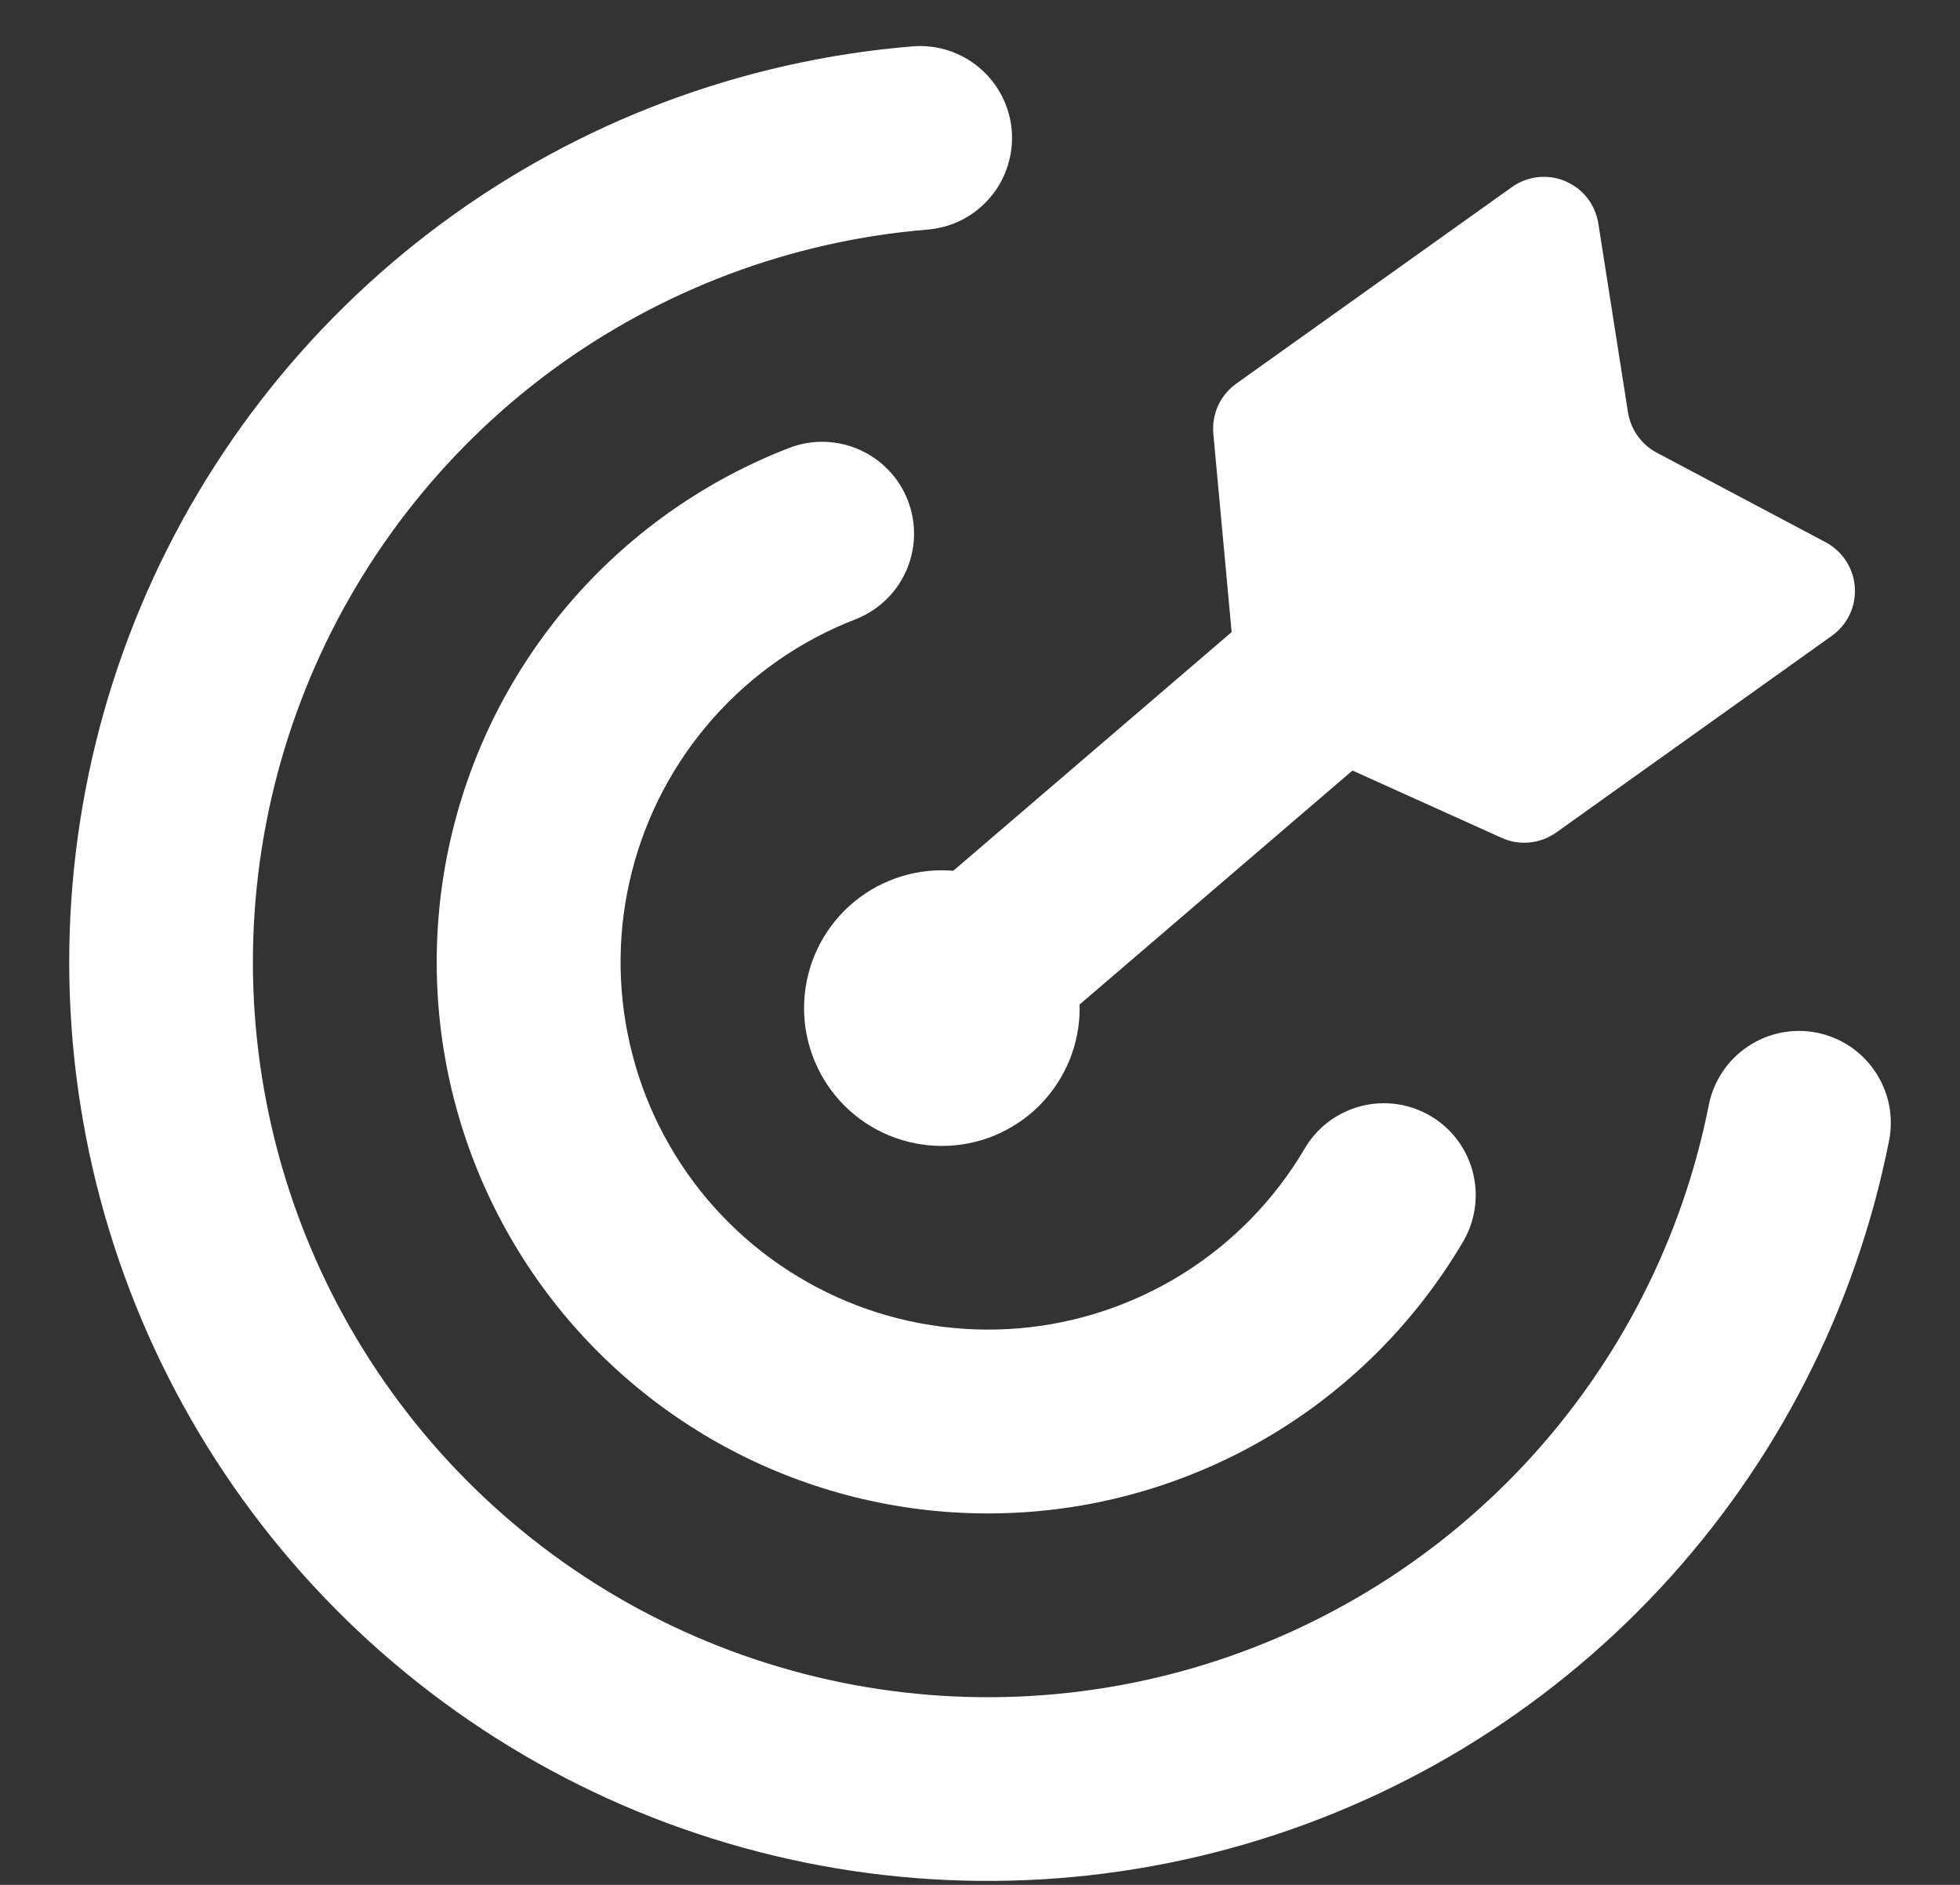
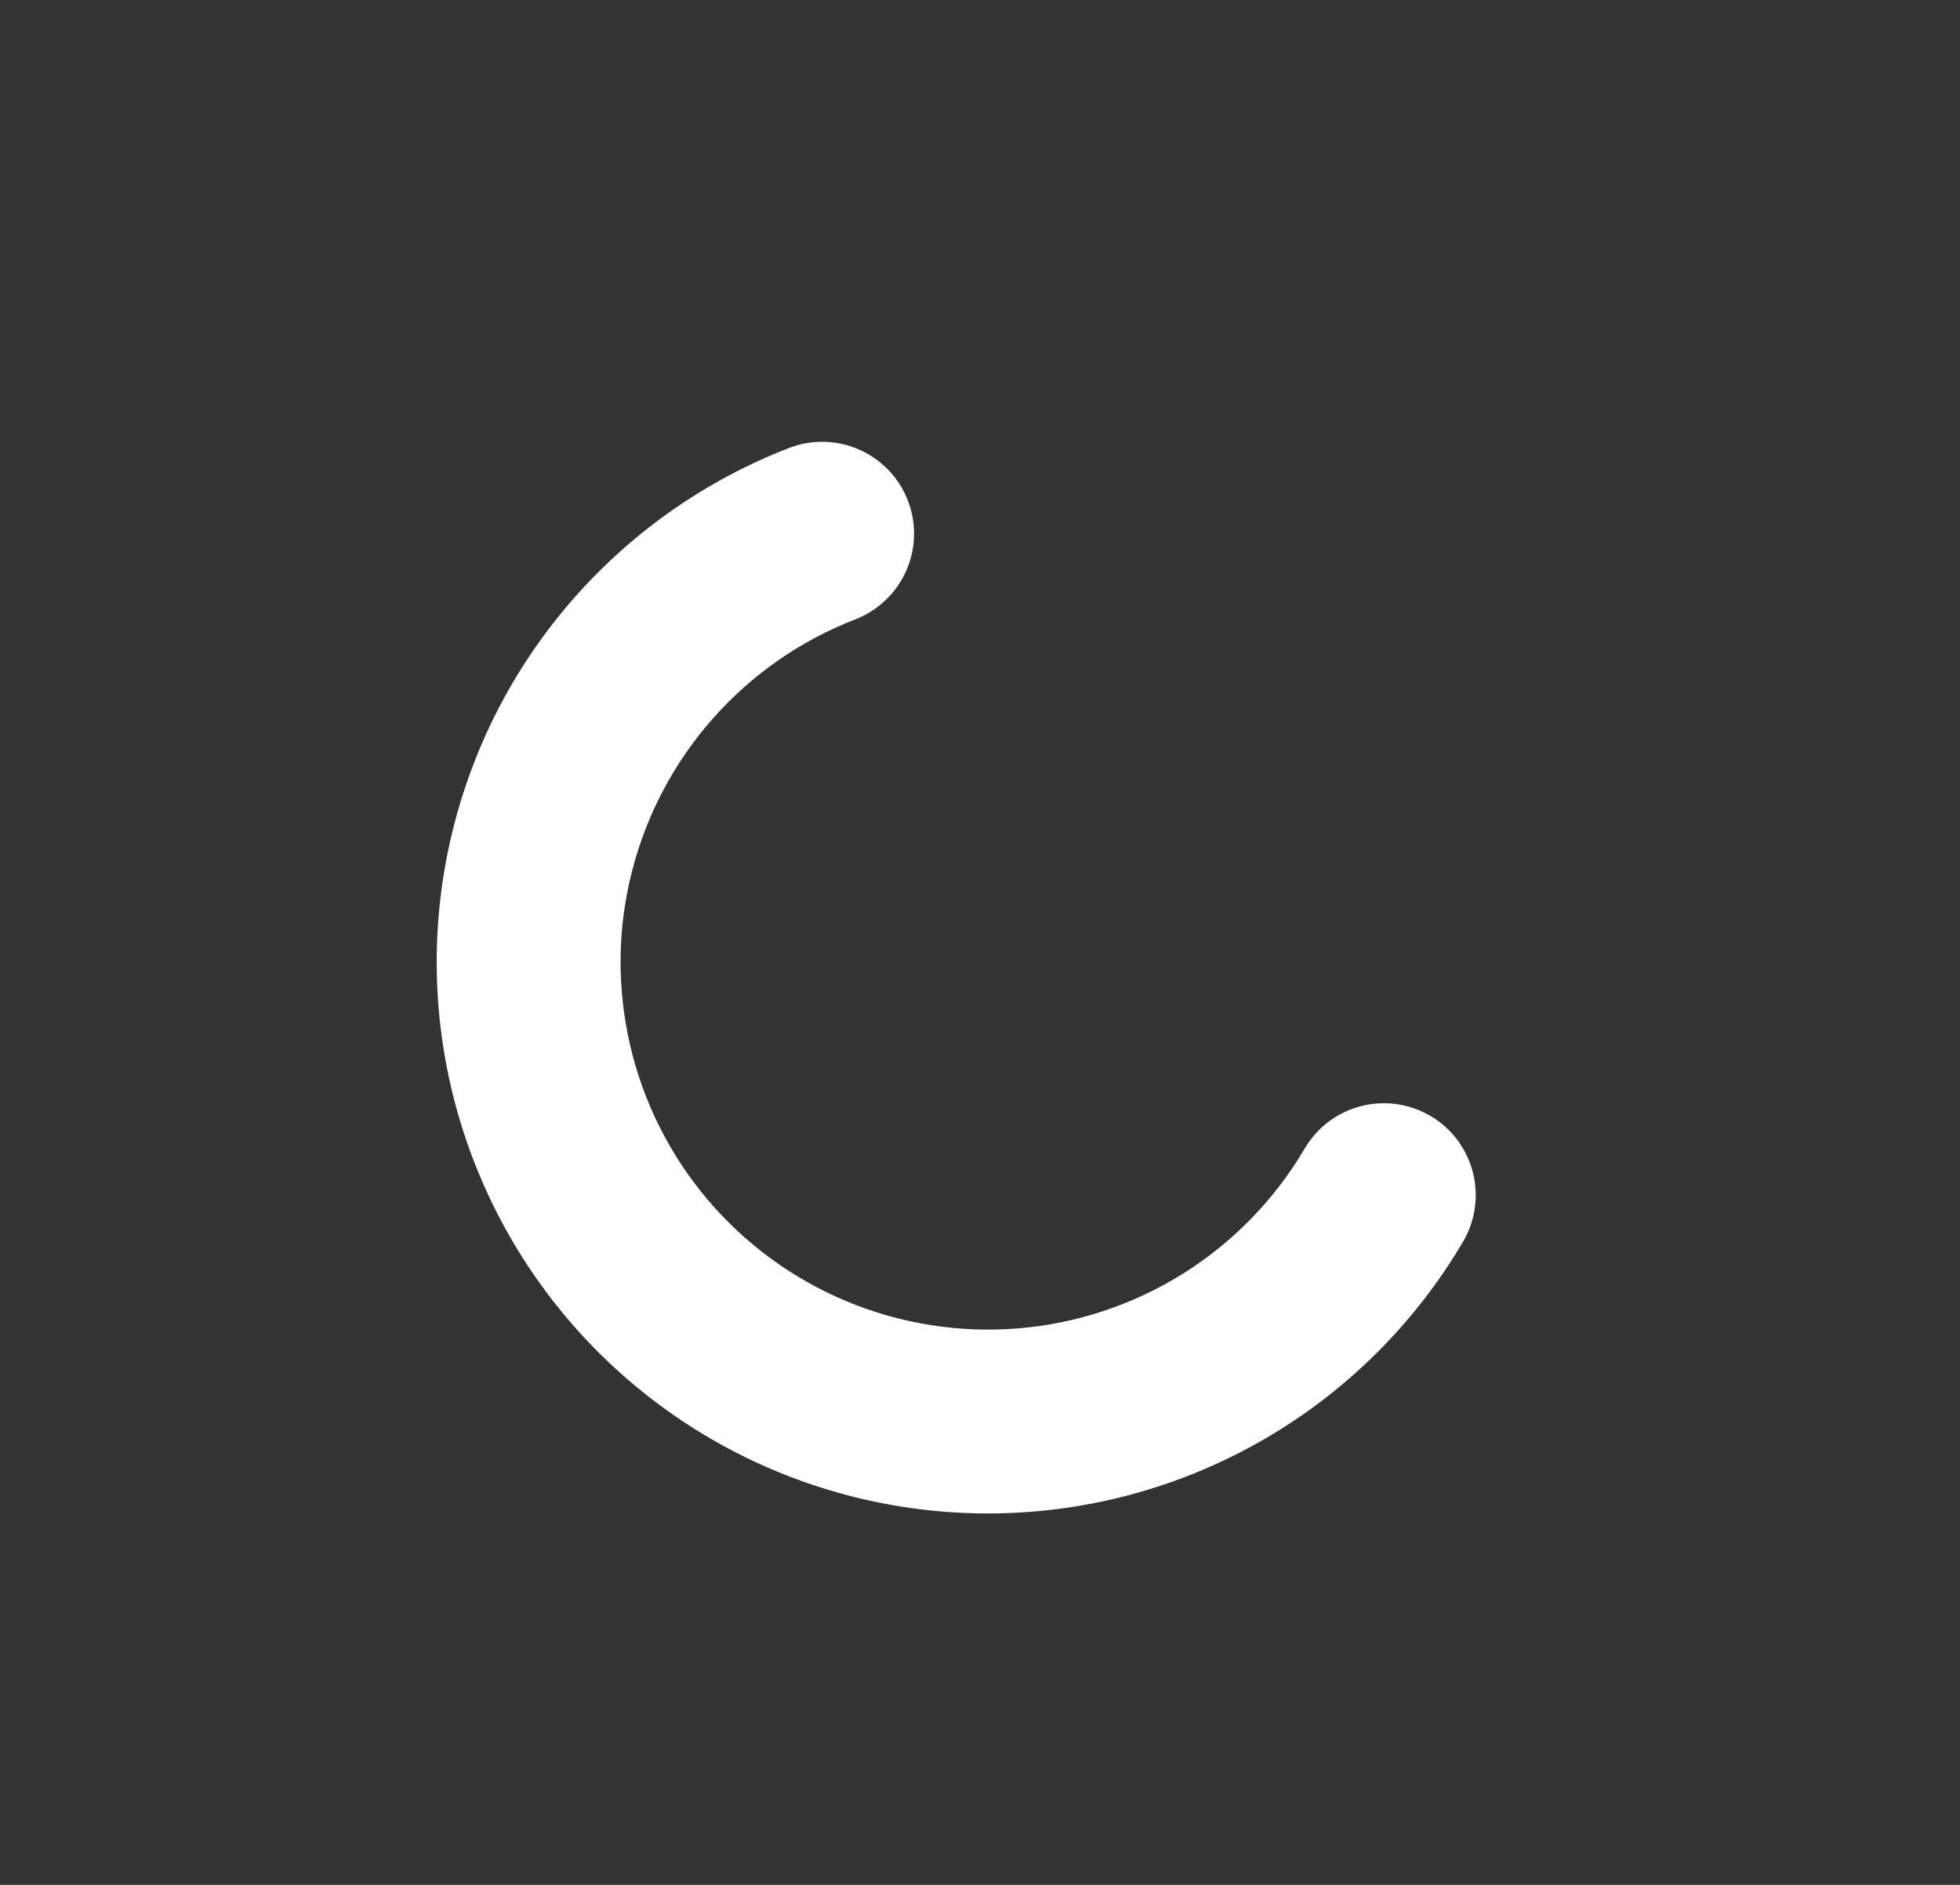
<svg xmlns="http://www.w3.org/2000/svg" width="26" height="25" viewBox="0 0 26 25" fill="none">
  <rect x="0" y="0" width="26" height="25" fill="#333333" stroke="none" />
-   <path fill-rule="evenodd" clip-rule="evenodd" d="M13.421 1.73C13.434 1.89 13.415 2.051 13.366 2.203C13.317 2.356 13.239 2.497 13.135 2.619C13.031 2.741 12.905 2.842 12.762 2.915C12.62 2.988 12.464 3.032 12.304 3.045C10.497 3.194 8.768 3.844 7.309 4.921C5.851 5.999 4.723 7.462 4.05 9.146C3.378 10.83 3.188 12.668 3.503 14.453C3.817 16.239 4.624 17.901 5.831 19.254C7.038 20.607 8.599 21.596 10.338 22.11C12.076 22.625 13.924 22.644 15.673 22.167C17.422 21.689 19.003 20.733 20.239 19.406C21.474 18.079 22.316 16.434 22.668 14.656C22.699 14.499 22.761 14.349 22.85 14.216C22.938 14.083 23.053 13.969 23.186 13.88C23.319 13.791 23.468 13.729 23.625 13.697C23.782 13.666 23.943 13.666 24.1 13.697C24.257 13.728 24.407 13.79 24.54 13.879C24.673 13.968 24.787 14.082 24.876 14.215C24.965 14.348 25.027 14.497 25.059 14.654C25.09 14.811 25.09 14.973 25.059 15.13C24.618 17.353 23.567 19.409 22.022 21.067C20.477 22.726 18.501 23.92 16.314 24.517C14.128 25.114 11.819 25.09 9.646 24.446C7.472 23.803 5.522 22.567 4.013 20.876C2.504 19.185 1.496 17.107 1.103 14.875C0.71 12.643 0.947 10.345 1.787 8.241C2.628 6.136 4.039 4.308 5.861 2.961C7.684 1.613 9.846 0.801 12.104 0.615C12.264 0.602 12.425 0.62 12.578 0.669C12.73 0.718 12.871 0.796 12.994 0.9C13.116 1.004 13.217 1.13 13.29 1.273C13.363 1.415 13.408 1.571 13.421 1.73Z" fill="white" />
  <path fill-rule="evenodd" clip-rule="evenodd" d="M12.043 6.639C12.16 6.941 12.152 7.276 12.021 7.571C11.89 7.867 11.647 8.098 11.346 8.215C10.622 8.495 9.975 8.945 9.46 9.526C8.945 10.107 8.576 10.802 8.384 11.555C8.191 12.307 8.182 13.094 8.356 13.851C8.529 14.608 8.881 15.312 9.382 15.906C9.883 16.499 10.519 16.964 11.236 17.262C11.953 17.56 12.731 17.682 13.505 17.619C14.278 17.556 15.026 17.308 15.685 16.898C16.344 16.487 16.895 15.925 17.293 15.258C17.373 15.115 17.48 14.99 17.608 14.89C17.737 14.79 17.884 14.717 18.042 14.674C18.199 14.632 18.363 14.622 18.525 14.644C18.686 14.667 18.842 14.721 18.982 14.805C19.122 14.888 19.244 14.999 19.34 15.13C19.436 15.262 19.506 15.411 19.543 15.57C19.581 15.728 19.586 15.893 19.559 16.054C19.532 16.214 19.473 16.368 19.386 16.506C18.789 17.506 17.962 18.35 16.974 18.966C15.985 19.582 14.864 19.954 13.703 20.049C12.541 20.144 11.375 19.961 10.299 19.514C9.223 19.067 8.27 18.369 7.518 17.479C6.767 16.589 6.239 15.532 5.978 14.396C5.718 13.261 5.732 12.08 6.021 10.951C6.309 9.822 6.863 8.779 7.636 7.908C8.41 7.036 9.38 6.363 10.466 5.942C10.616 5.884 10.775 5.856 10.935 5.86C11.095 5.864 11.253 5.899 11.399 5.964C11.546 6.029 11.678 6.122 11.788 6.237C11.899 6.353 11.986 6.49 12.043 6.639Z" fill="white" />
-   <path d="M12.494 11.543C12.734 11.543 12.972 11.591 13.194 11.682C13.415 11.774 13.617 11.909 13.787 12.079C13.956 12.248 14.091 12.45 14.183 12.672C14.275 12.893 14.322 13.131 14.322 13.371C14.322 13.611 14.275 13.849 14.183 14.071C14.091 14.293 13.956 14.494 13.787 14.664C13.617 14.834 13.415 14.968 13.194 15.06C12.972 15.152 12.734 15.199 12.494 15.199C12.009 15.199 11.544 15.007 11.201 14.664C10.859 14.321 10.666 13.856 10.666 13.371C10.666 12.886 10.859 12.421 11.201 12.079C11.544 11.736 12.009 11.543 12.494 11.543Z" fill="white" />
-   <path d="M20.398 2.35C20.522 2.336 20.648 2.354 20.762 2.402C20.877 2.451 20.979 2.527 21.055 2.625C21.132 2.723 21.182 2.839 21.202 2.962L21.596 5.471C21.614 5.583 21.658 5.689 21.723 5.781C21.789 5.874 21.875 5.95 21.975 6.003L24.218 7.192C24.328 7.251 24.421 7.336 24.489 7.441C24.557 7.545 24.597 7.666 24.605 7.79C24.613 7.914 24.59 8.038 24.537 8.15C24.484 8.263 24.402 8.36 24.3 8.433L20.645 11.041C20.541 11.115 20.419 11.161 20.292 11.174C20.165 11.187 20.036 11.166 19.92 11.113L17.941 10.22L13.896 13.688C13.775 13.792 13.633 13.871 13.481 13.921C13.329 13.97 13.168 13.989 13.008 13.977C12.849 13.964 12.694 13.92 12.552 13.848C12.409 13.775 12.281 13.675 12.178 13.554C12.073 13.432 11.995 13.291 11.945 13.139C11.896 12.987 11.876 12.826 11.888 12.667C11.901 12.508 11.945 12.352 12.017 12.209C12.09 12.067 12.19 11.94 12.311 11.836L16.338 8.384L16.095 5.751C16.084 5.624 16.106 5.495 16.159 5.379C16.212 5.263 16.296 5.162 16.4 5.088L20.055 2.482C20.157 2.409 20.274 2.364 20.398 2.35Z" fill="white" />
</svg>